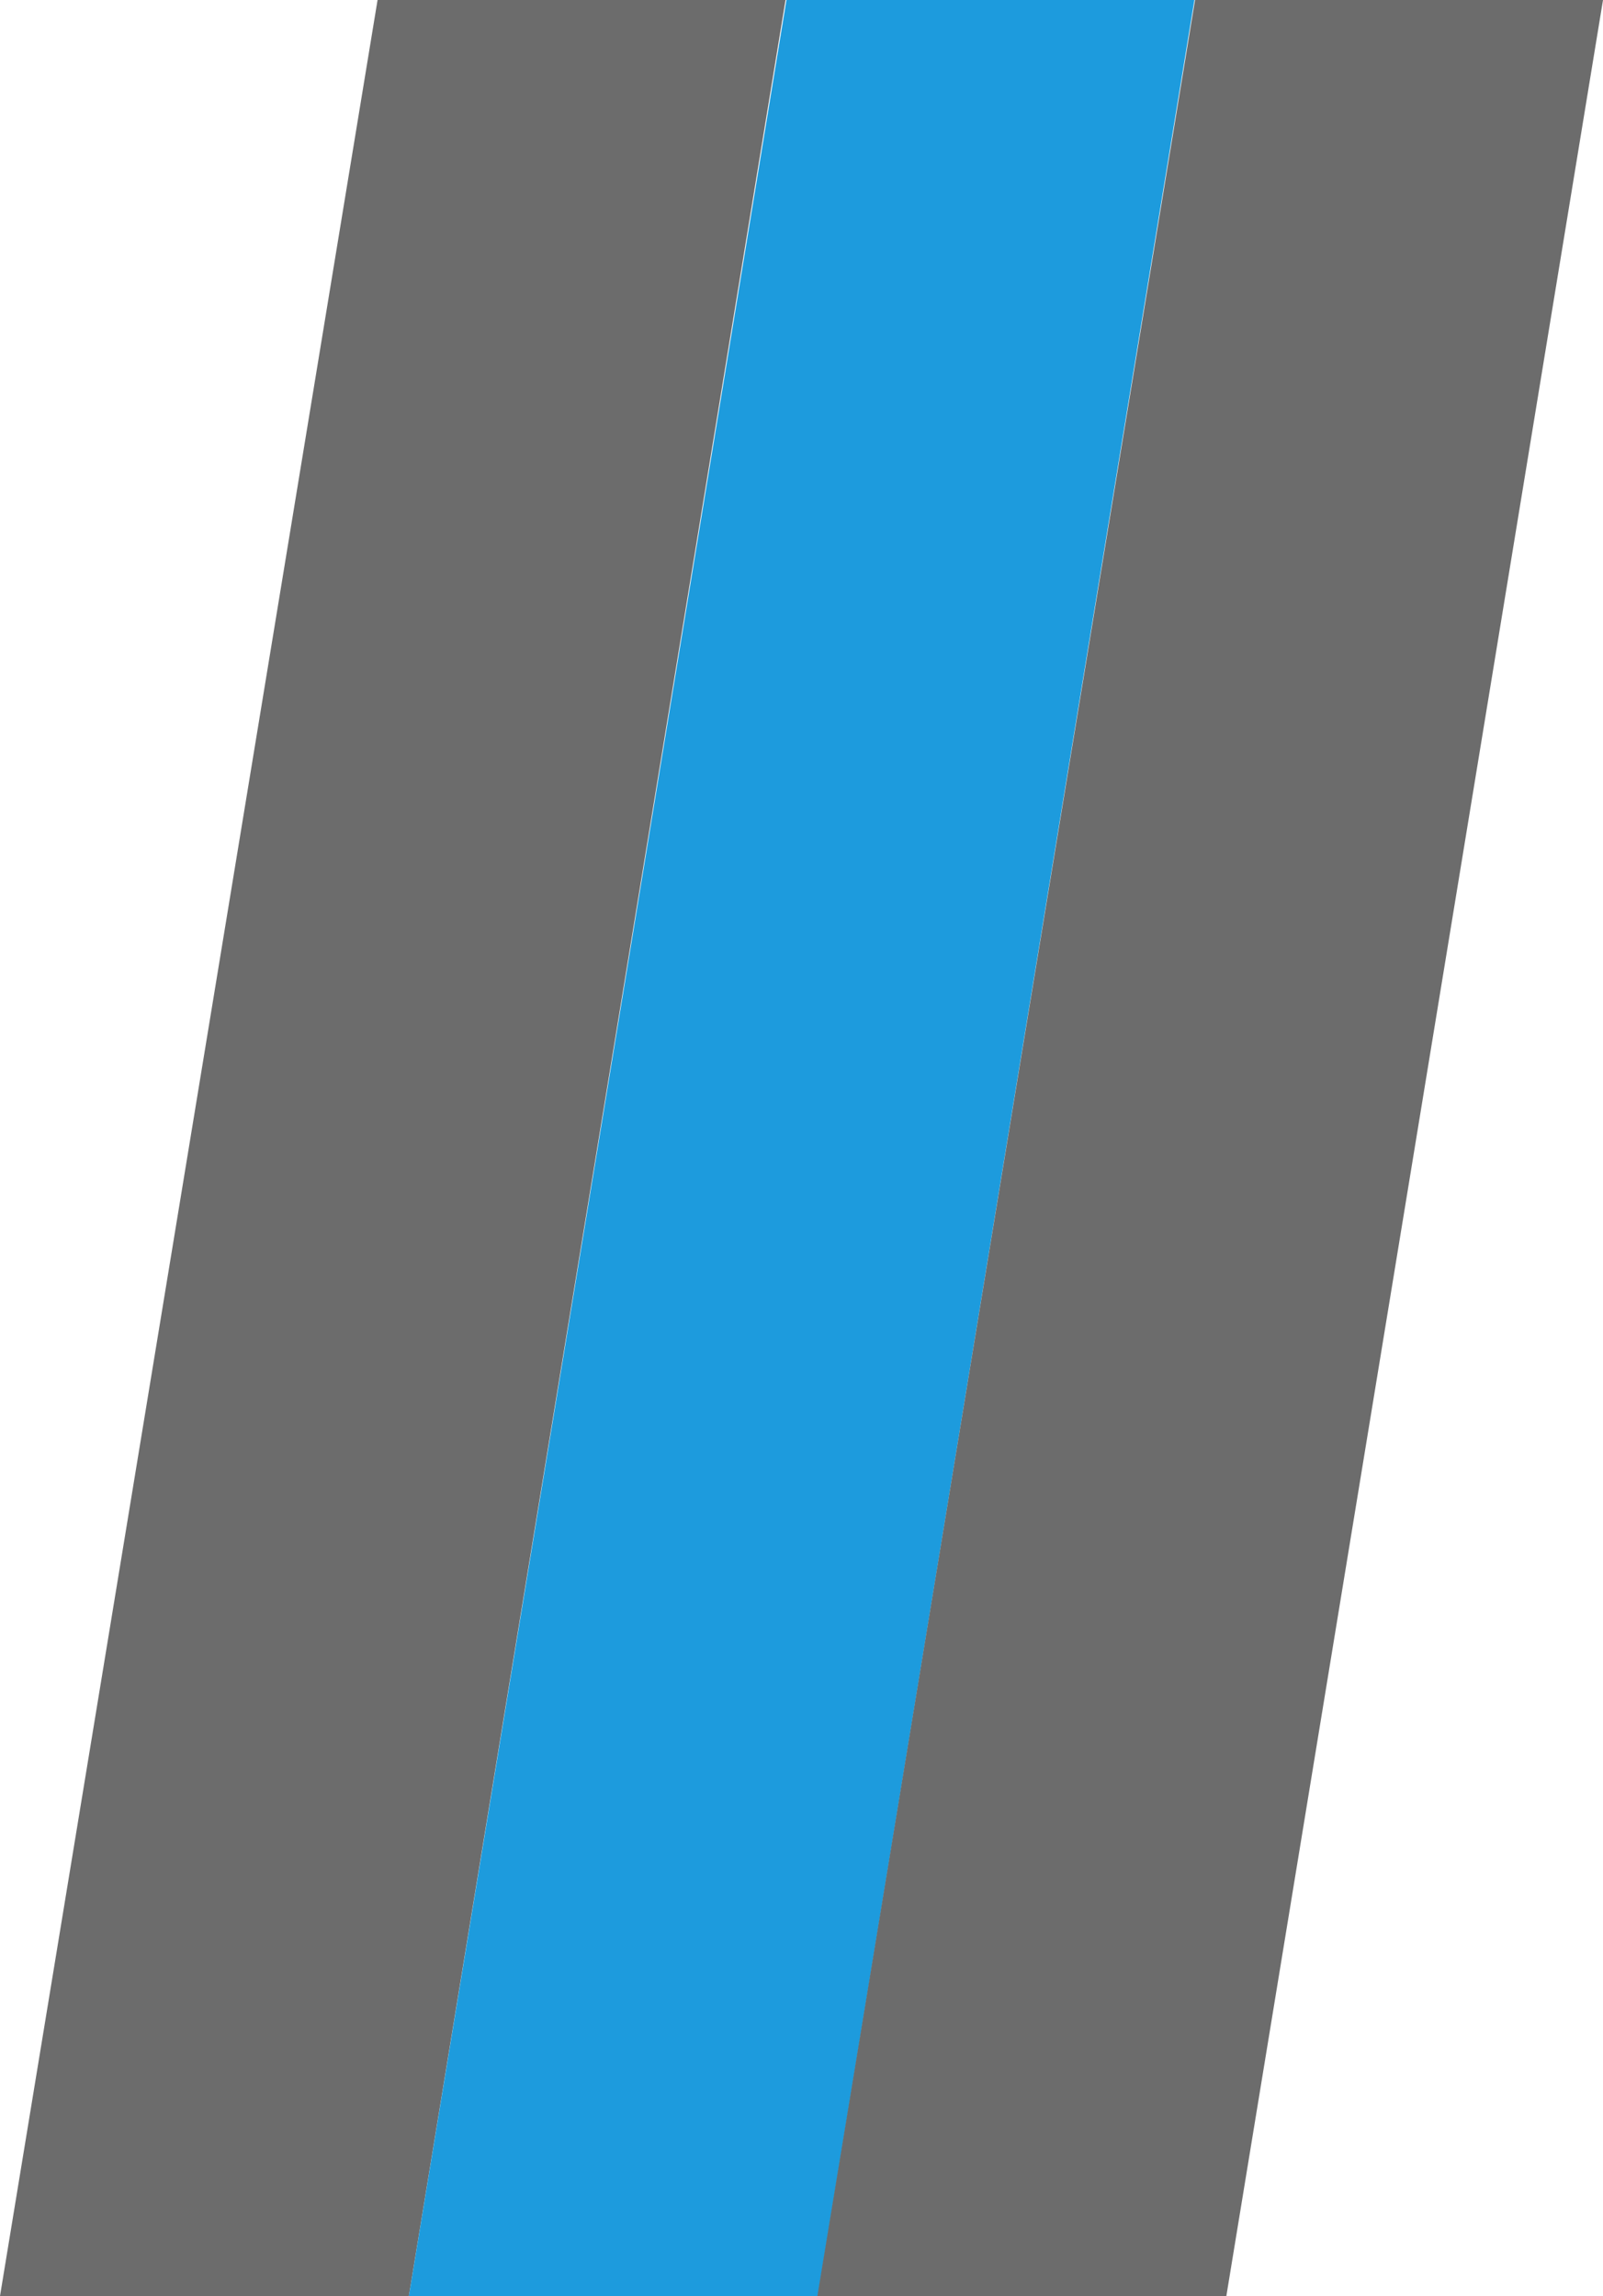
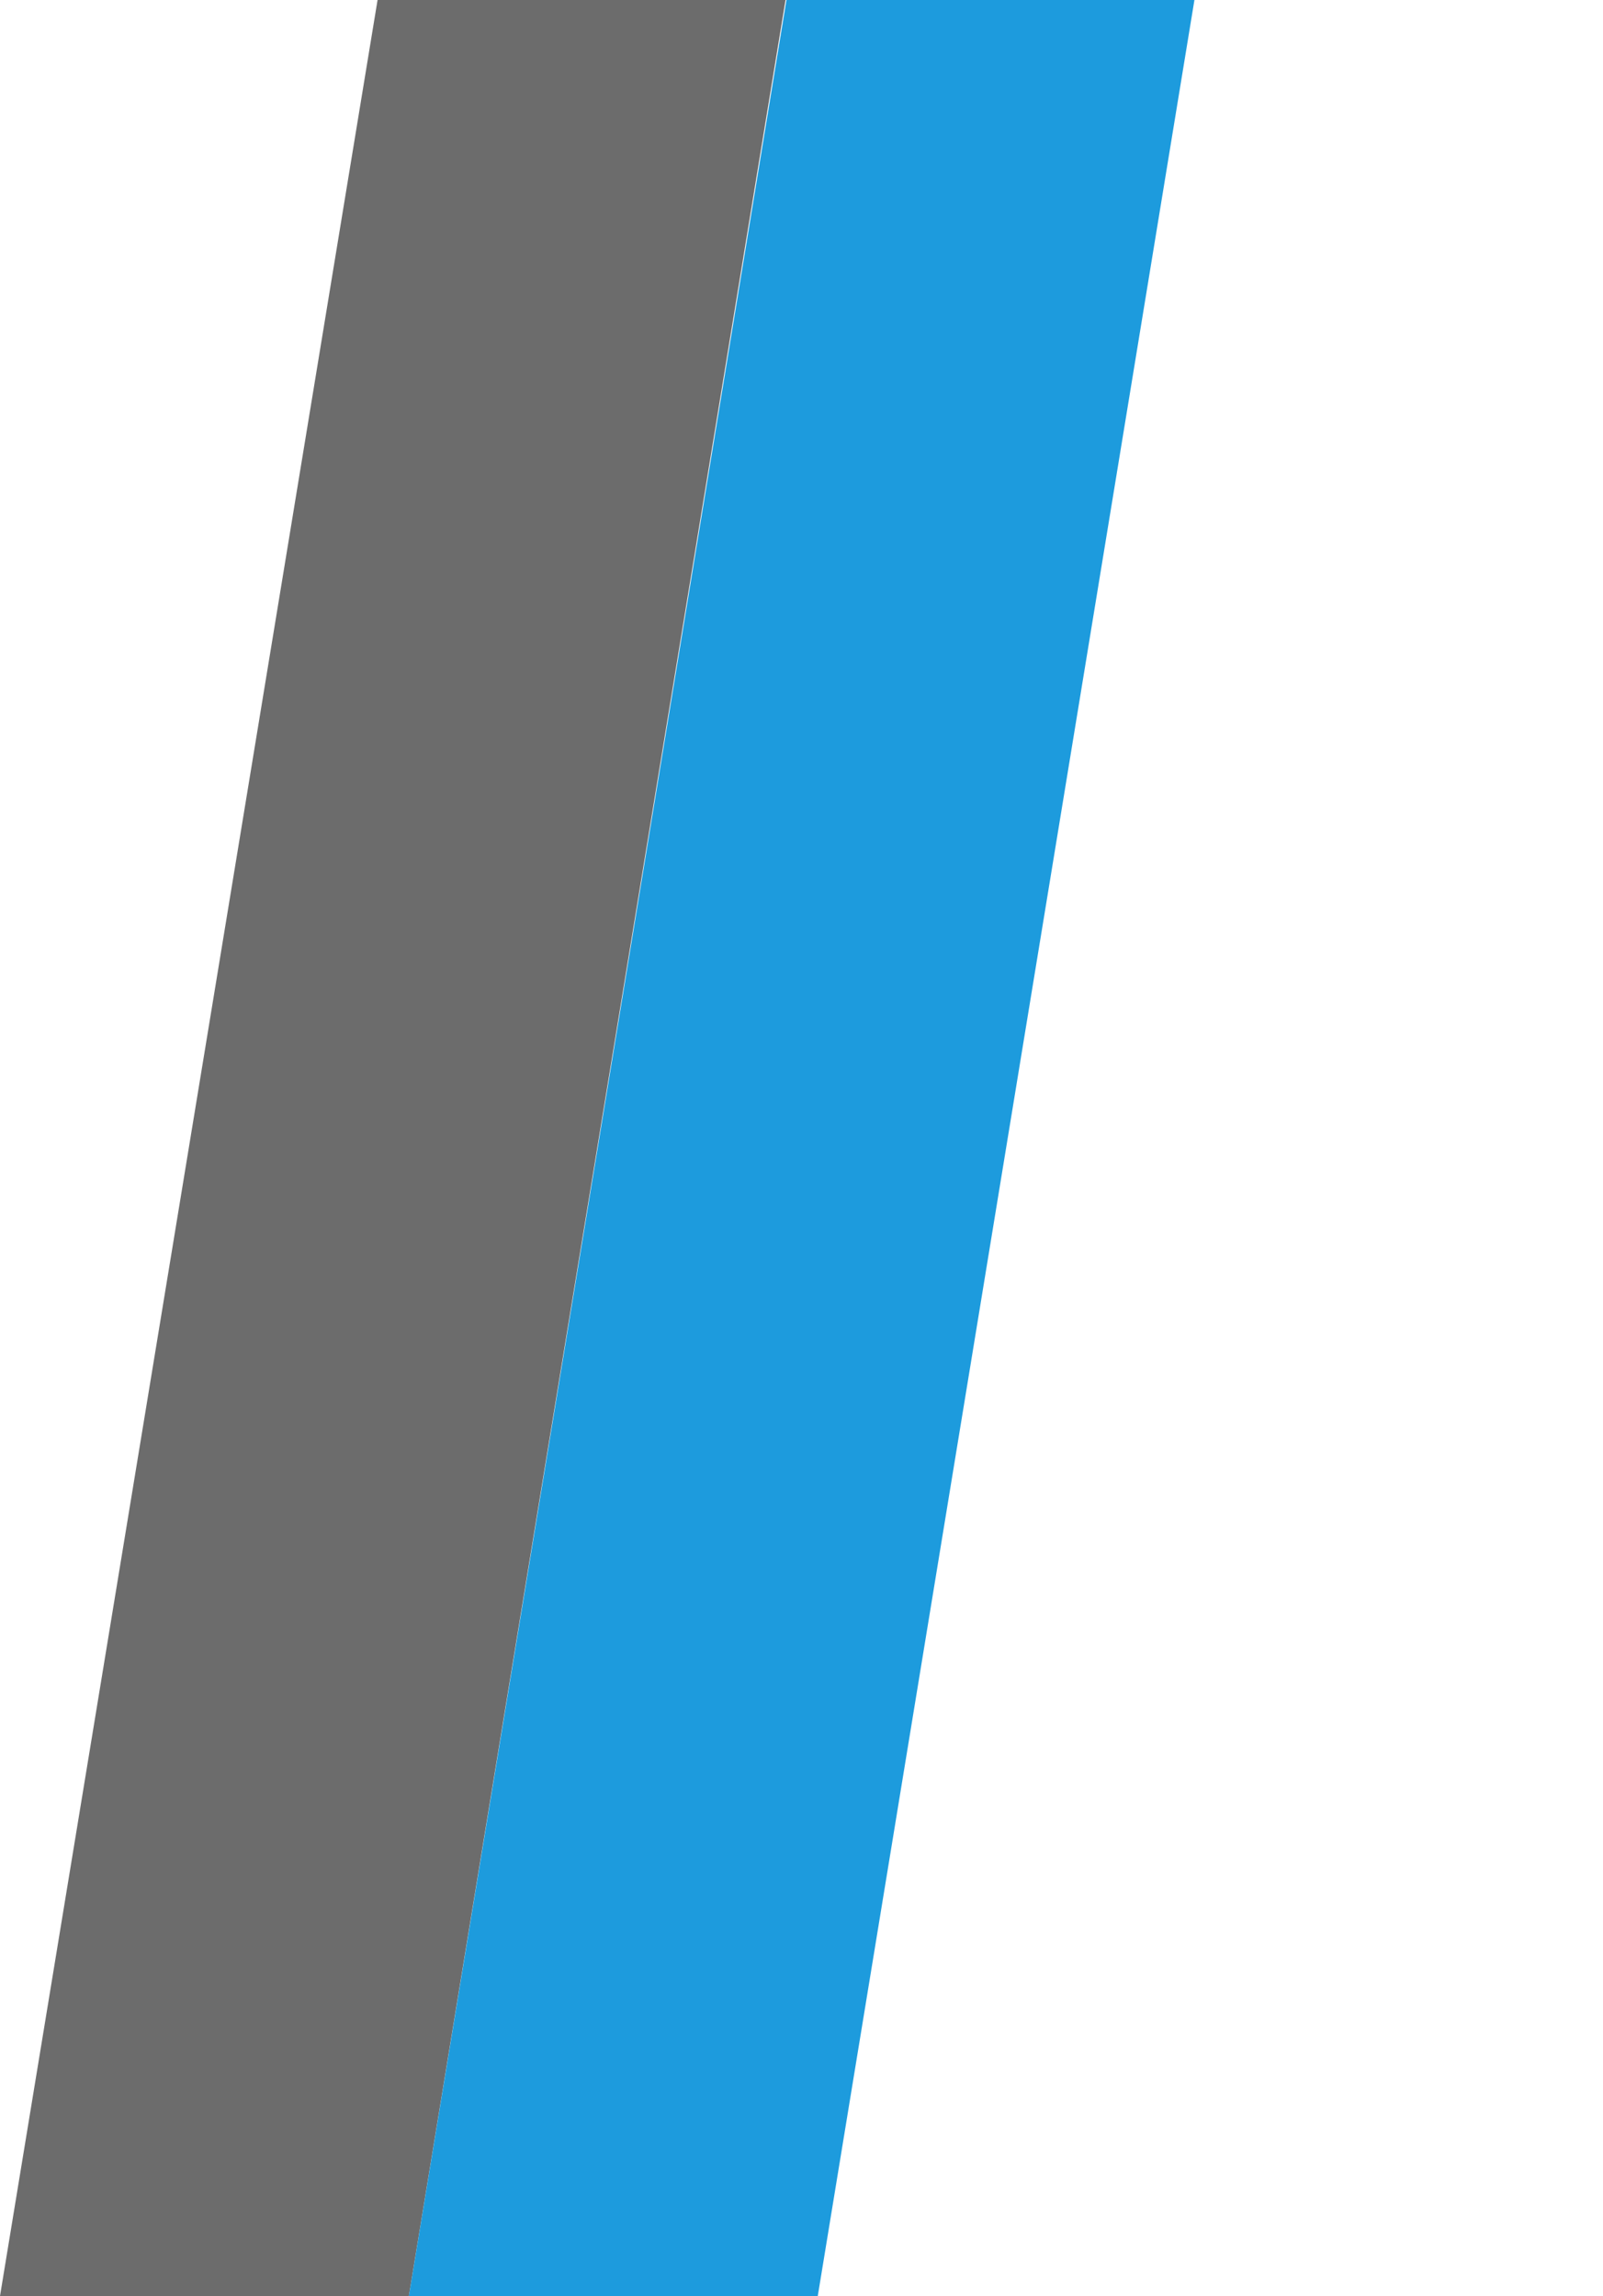
<svg xmlns="http://www.w3.org/2000/svg" id="a" viewBox="0 0 159.17 228">
  <defs>
    <style>.b{fill:#6c6c6c;}.c{fill:#1d9bdd;}</style>
  </defs>
  <path class="b" d="M40.6,228H0L37.49,0h40.51l-37.4,228Z" />
-   <path class="c" d="M81.2,228h-40.6L78.09,0h40.51l-37.4,228Z" />
-   <path class="b" d="M121.76,228h-40.6L118.66,0h40.51l-37.4,228Z" />
+   <path class="c" d="M81.2,228h-40.6L78.09,0h40.51l-37.4,228" />
</svg>